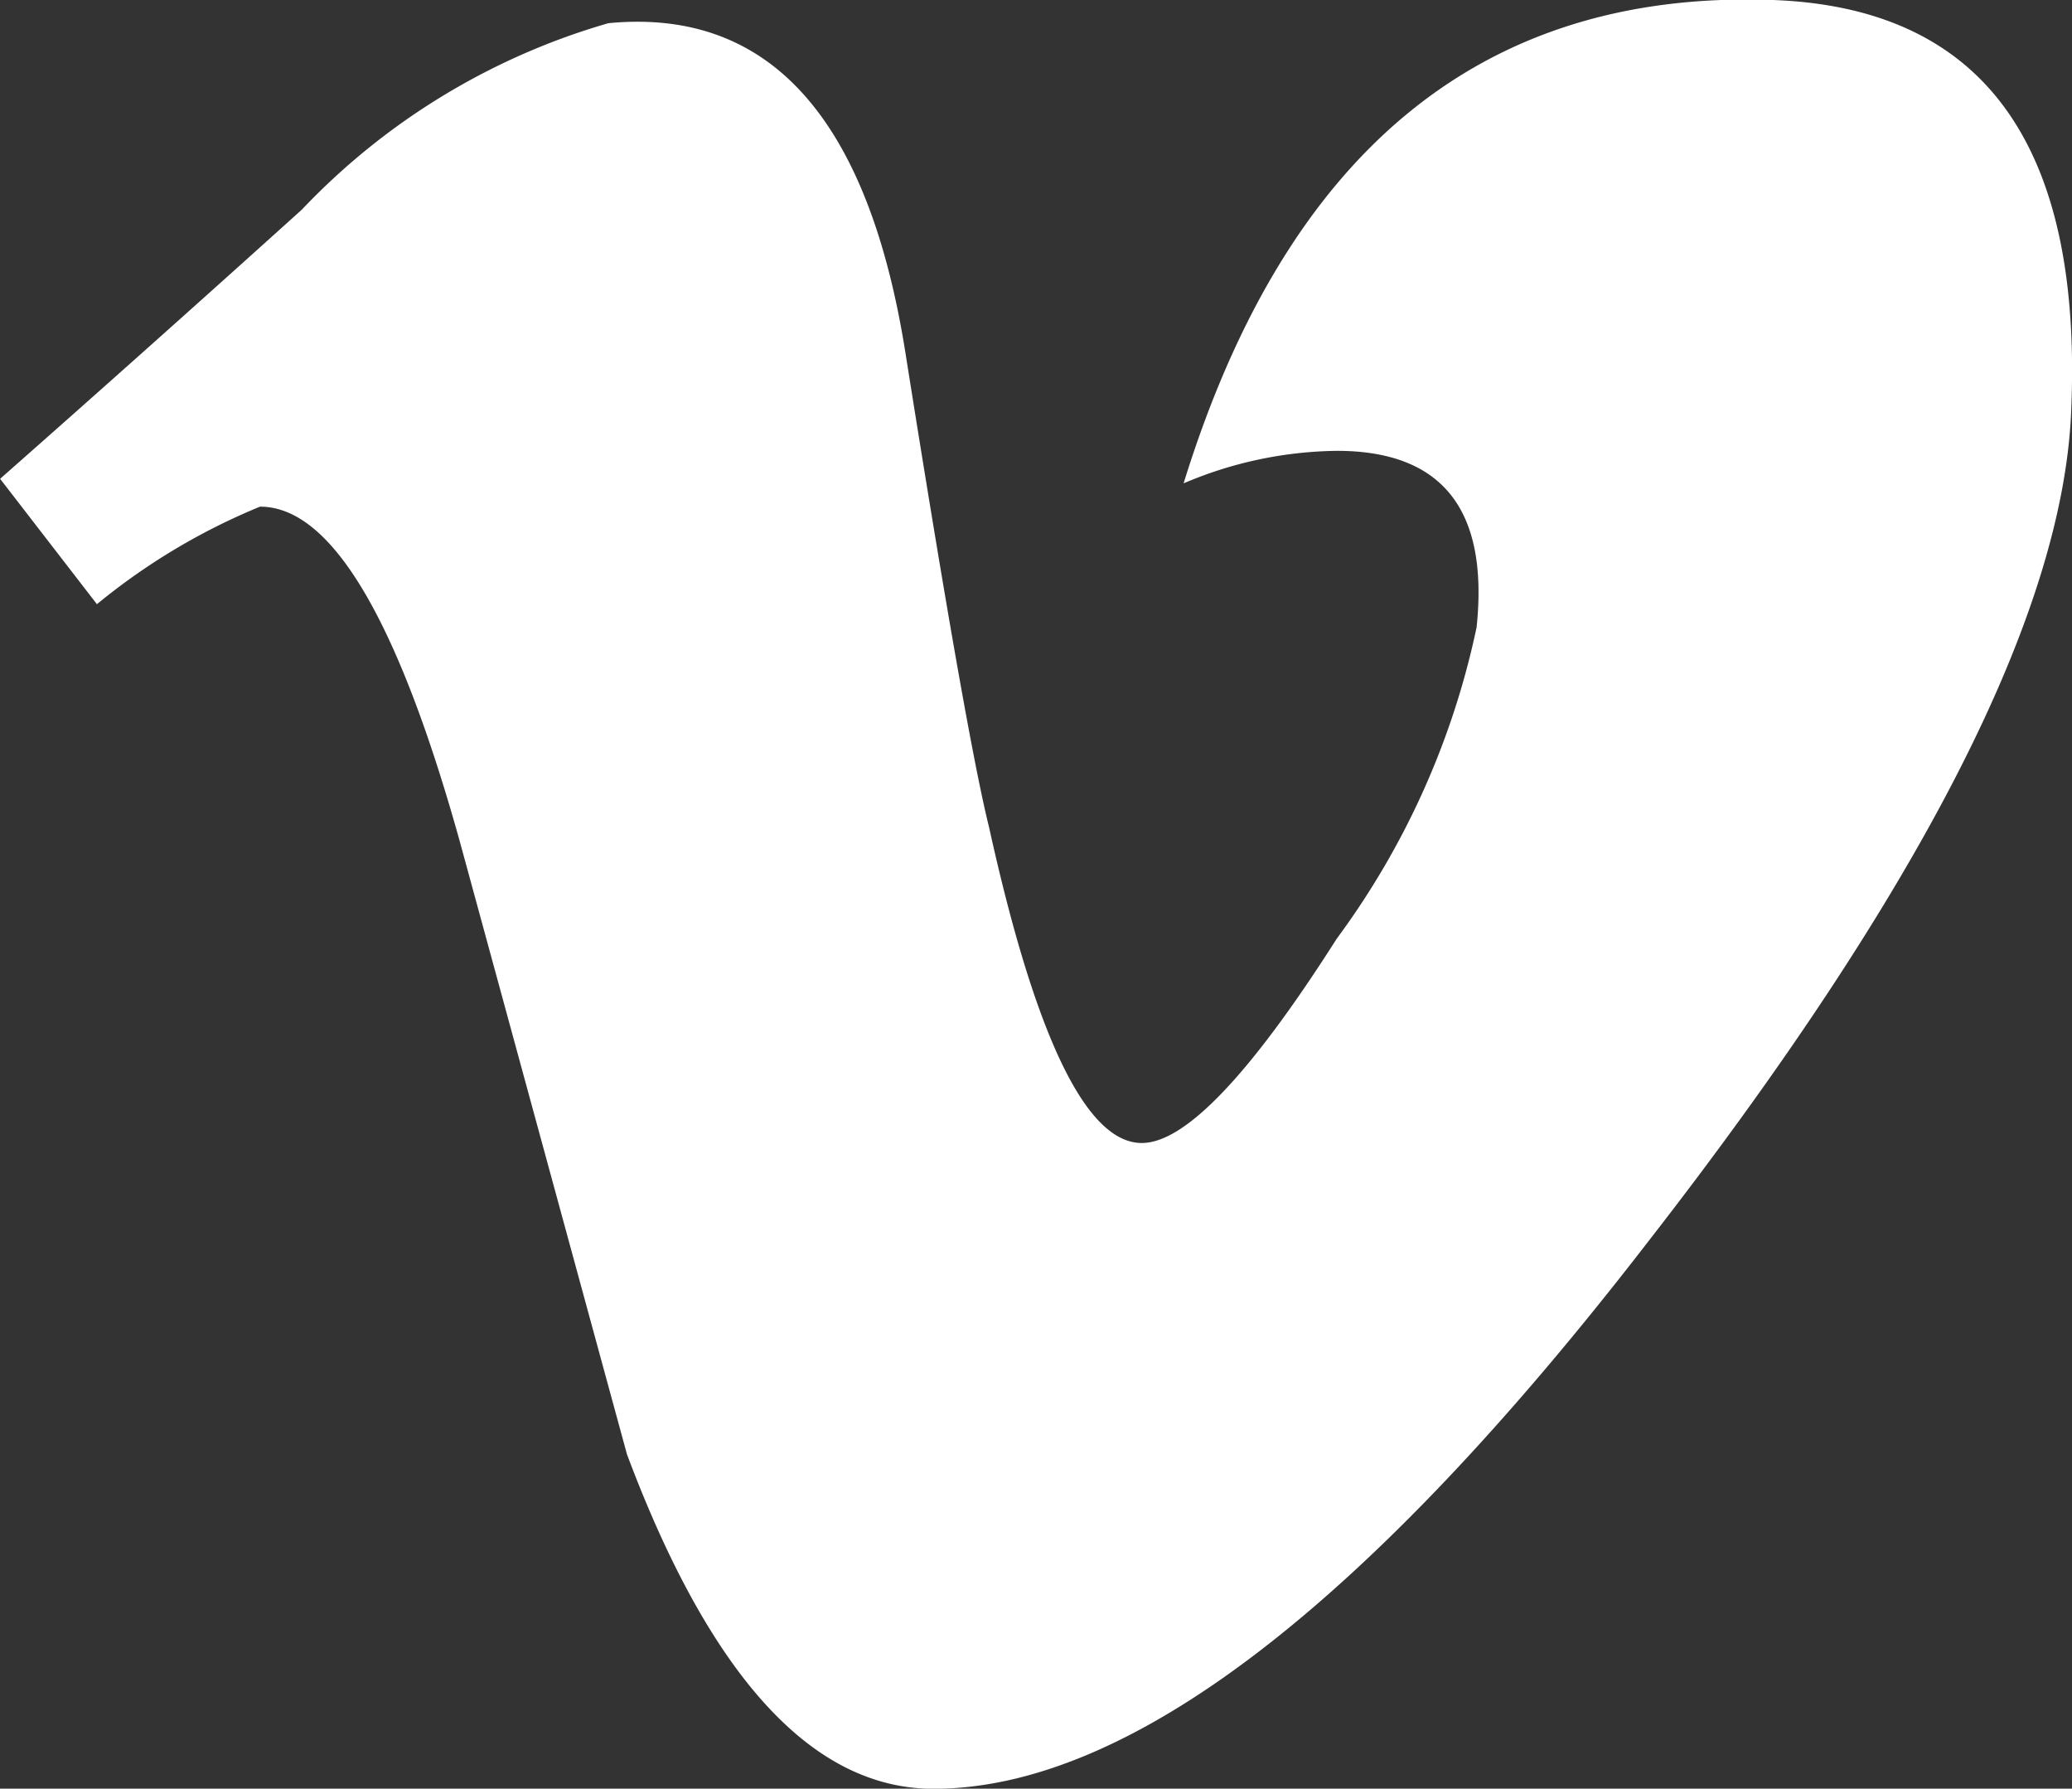
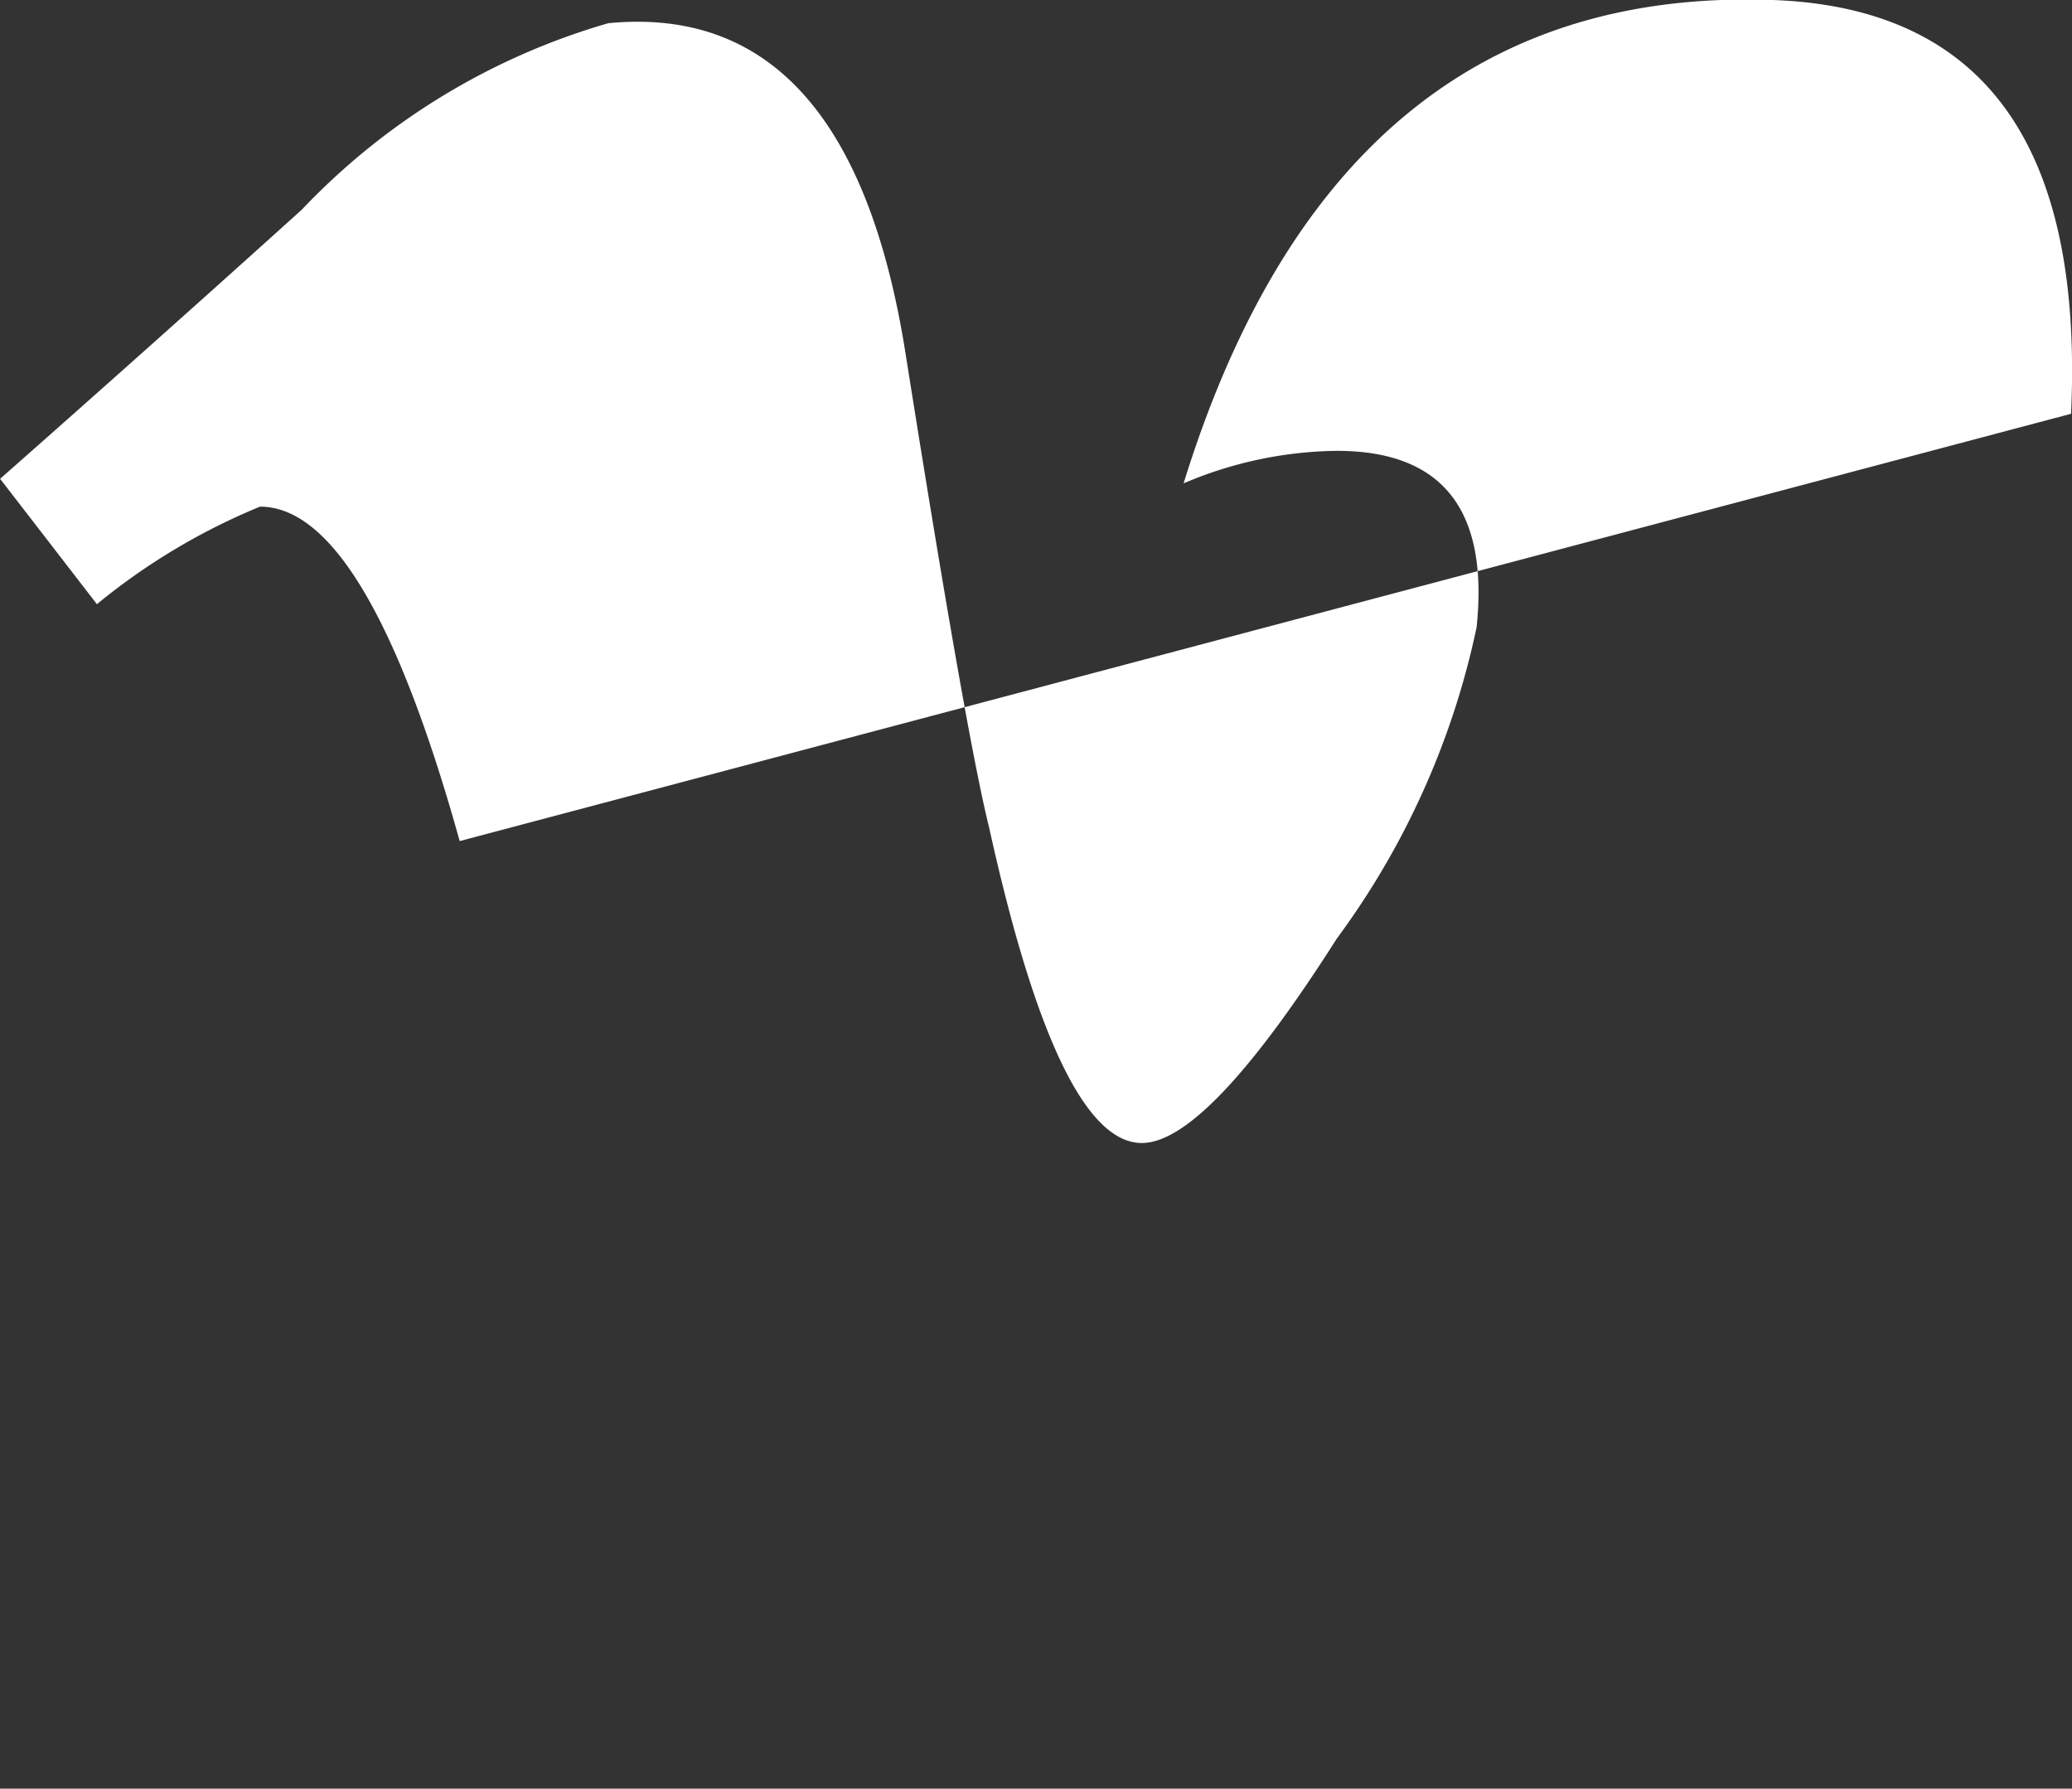
<svg xmlns="http://www.w3.org/2000/svg" width="17.786" height="15.35" viewBox="0 0 17.786 15.35">
  <rect x="0" y="0" width="17.786" height="15.35" fill="#333333" stroke="none" />
-   <path id="vimeo-icon" d="M17.777,3.552q-.12,2.591-3.627,7.1-3.627,4.7-6.138,4.7-1.555,0-2.631-2.87L3.945,7.219q-.8-2.87-1.714-2.87a5.482,5.482,0,0,0-1.4.837L0,4.11Q1.3,2.964,2.59,1.8A5.871,5.871,0,0,1,5.221.2Q7.293,0,7.772,3.034,8.29,6.3,8.489,7.1,9.087,9.81,9.8,9.81q.558,0,1.674-1.754a6.88,6.88,0,0,0,1.2-2.671q.159-1.515-1.2-1.515a3.445,3.445,0,0,0-1.315.279Q11.479-.115,15.186,0q2.75.08,2.591,3.548Z" transform="translate(0.001 -0.001)" fill="#fff" />
+   <path id="vimeo-icon" d="M17.777,3.552L3.945,7.219q-.8-2.87-1.714-2.87a5.482,5.482,0,0,0-1.4.837L0,4.11Q1.3,2.964,2.59,1.8A5.871,5.871,0,0,1,5.221.2Q7.293,0,7.772,3.034,8.29,6.3,8.489,7.1,9.087,9.81,9.8,9.81q.558,0,1.674-1.754a6.88,6.88,0,0,0,1.2-2.671q.159-1.515-1.2-1.515a3.445,3.445,0,0,0-1.315.279Q11.479-.115,15.186,0q2.75.08,2.591,3.548Z" transform="translate(0.001 -0.001)" fill="#fff" />
</svg>